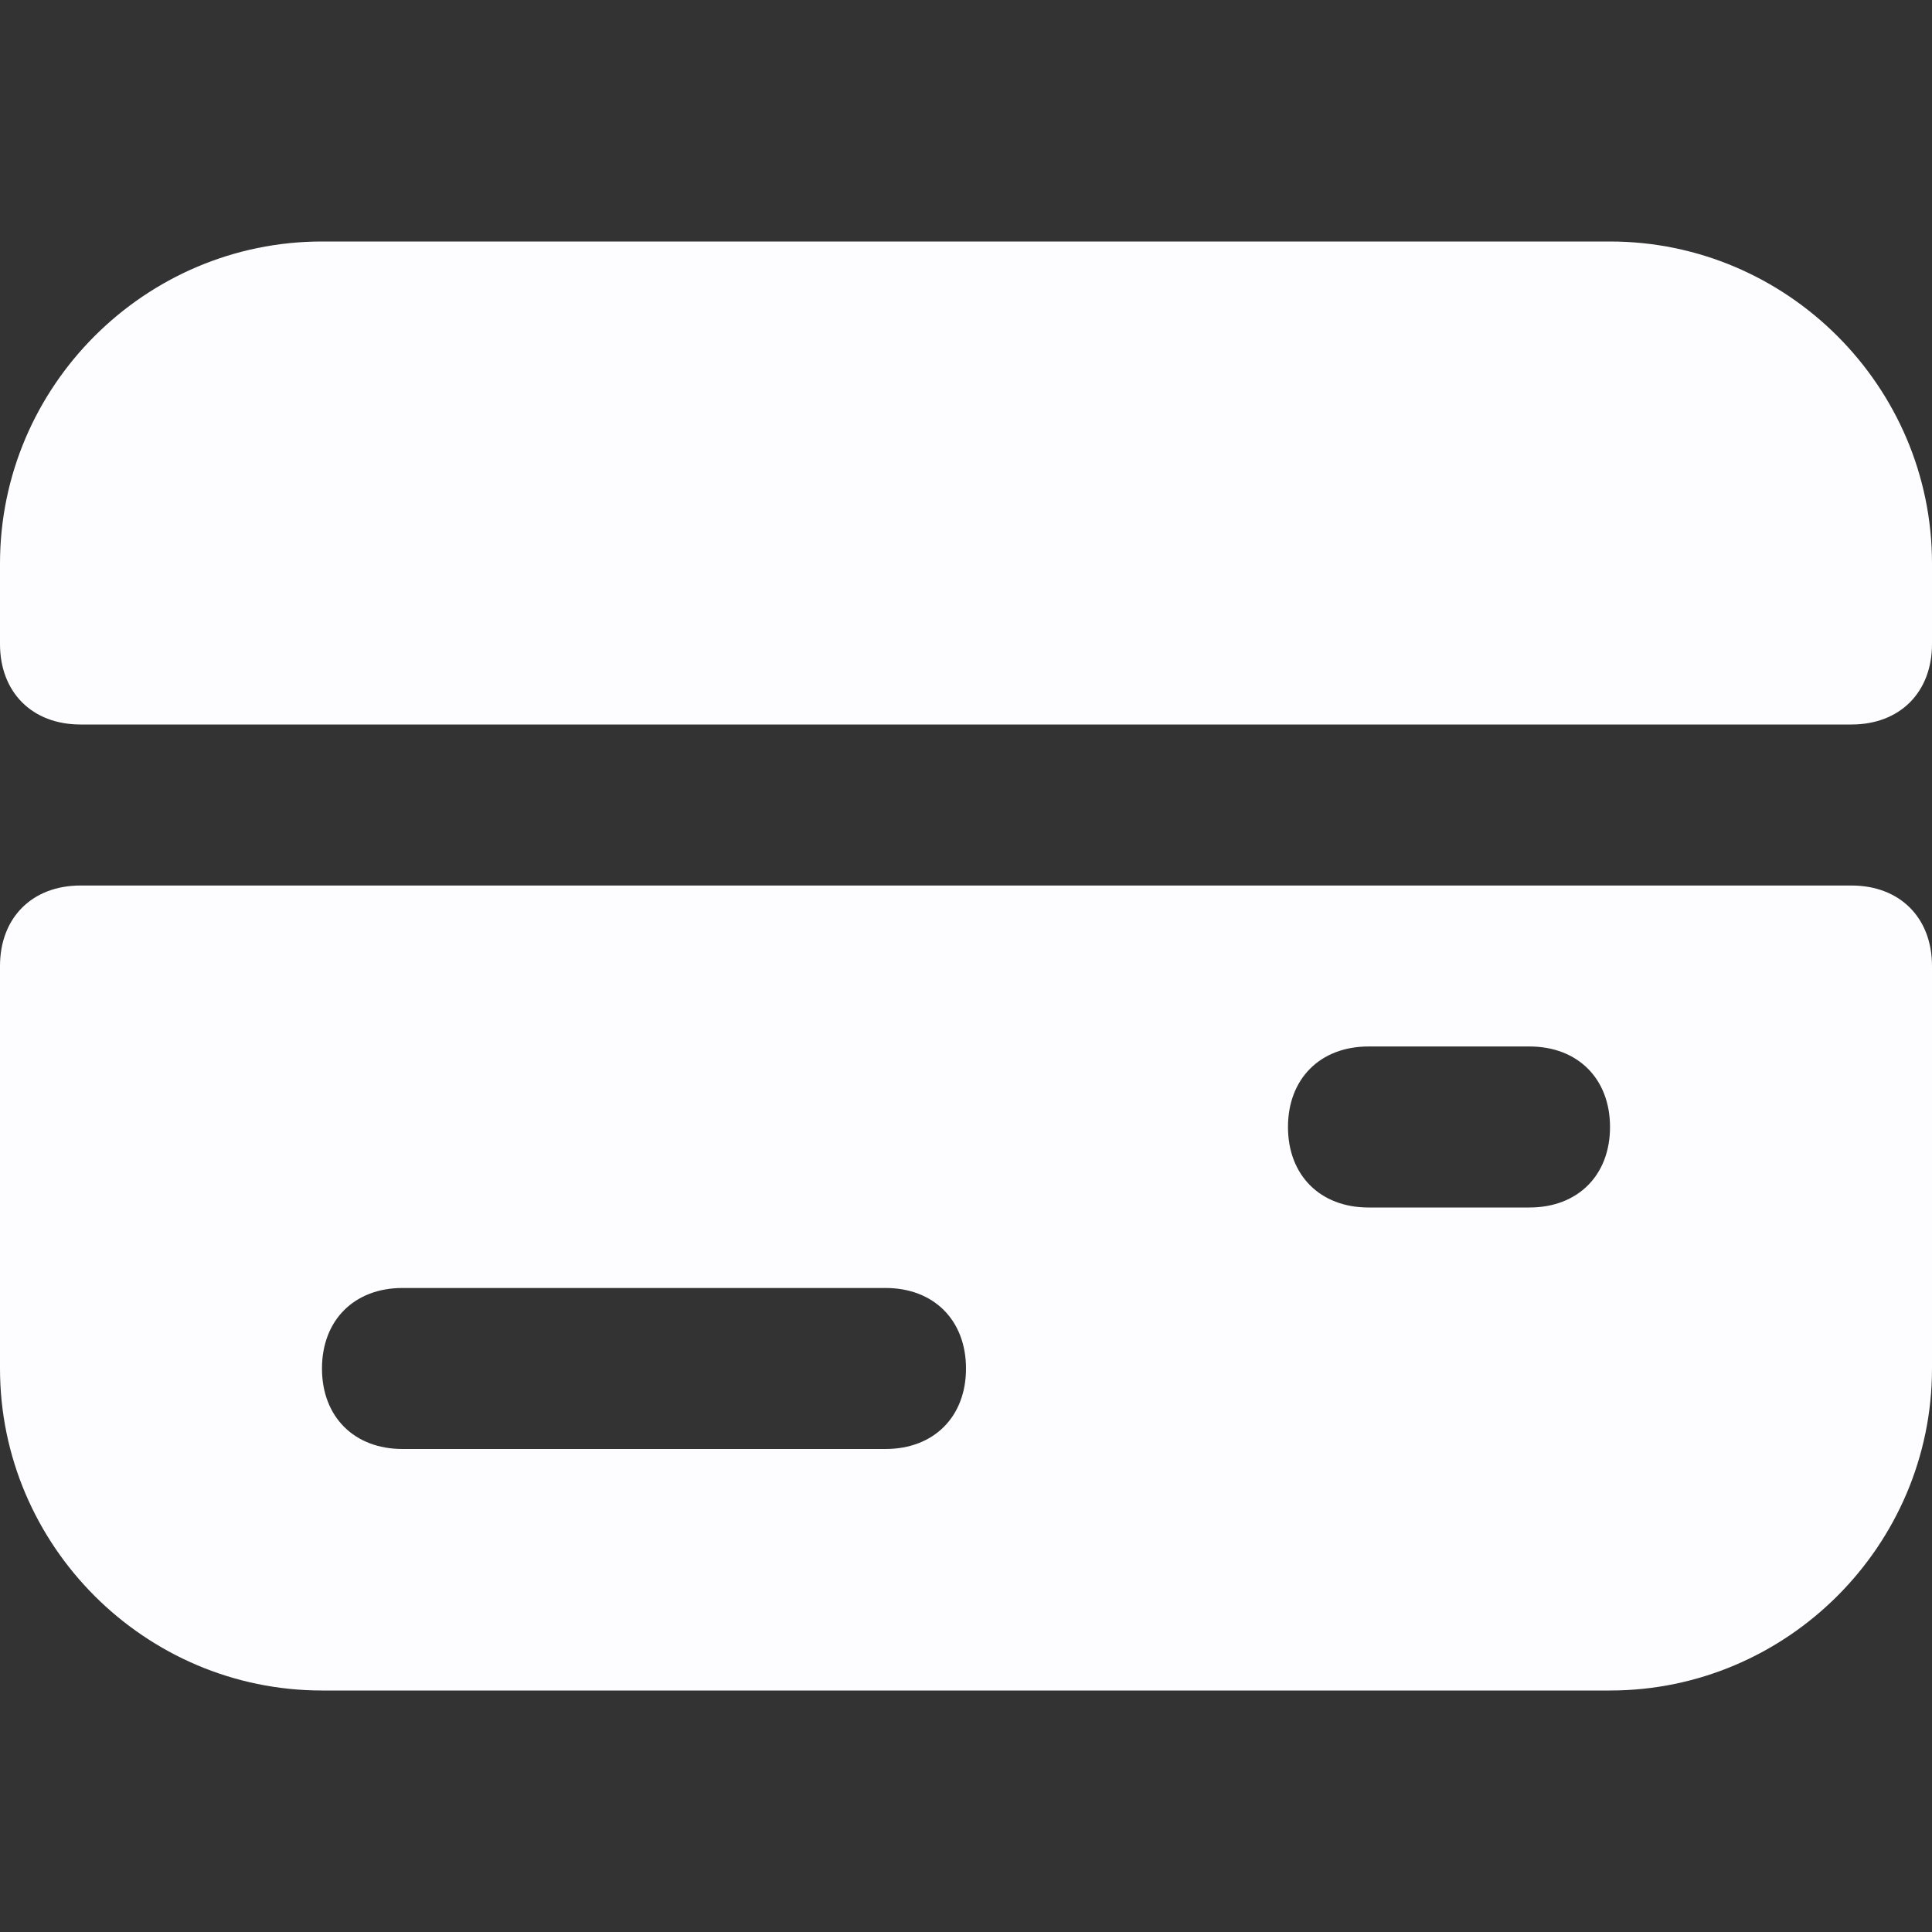
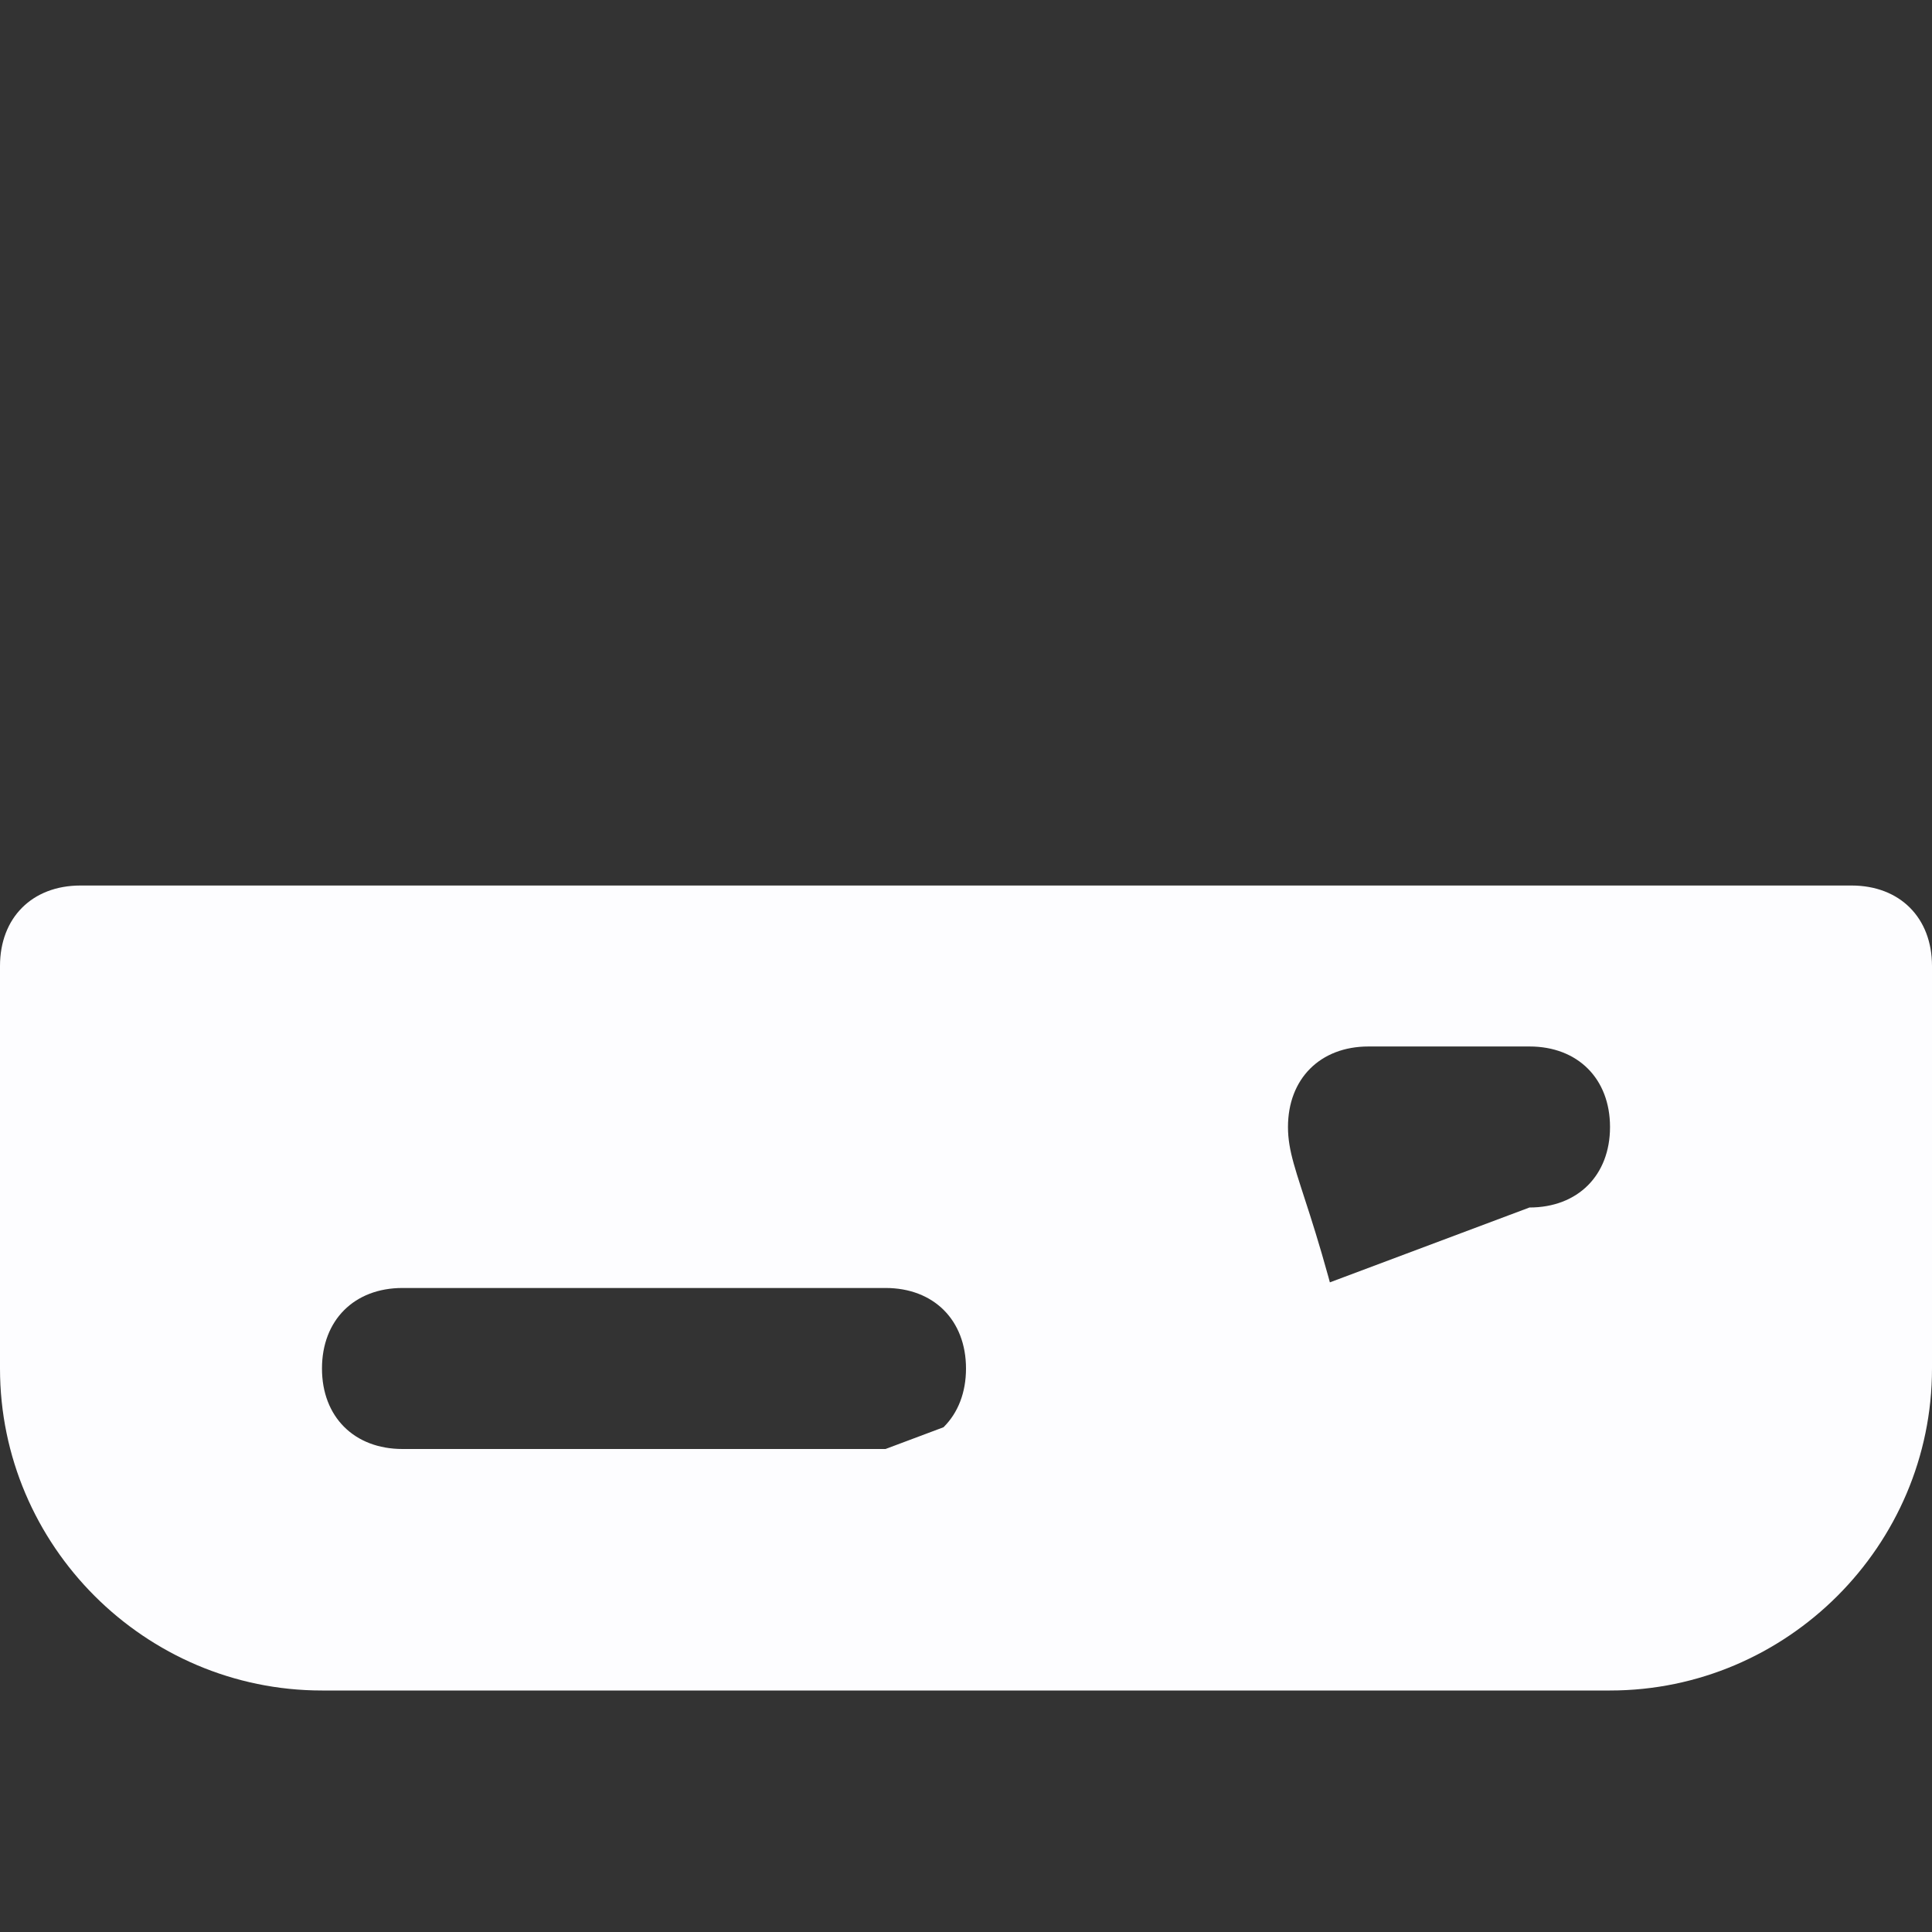
<svg xmlns="http://www.w3.org/2000/svg" width="32" height="32" viewBox="0 0 32 32" fill="none">
  <rect x="0" y="0" width="32" height="32" fill="#333333" stroke="none" />
-   <path d="M26.667 4H5.333C2.4 4 0 6.4 0 9.333V10.667C0 11.467 0.533 12 1.333 12H30.667C31.467 12 32 11.467 32 10.667V9.333C32 6.4 29.6 4 26.667 4Z" fill="#FDFDFF" />
-   <path d="M30.667 14.667H1.333C0.533 14.667 0 15.2 0 16V22.667C0 25.6 2.4 28 5.333 28H26.667C29.6 28 32 25.6 32 22.667V16C32 15.2 31.467 14.667 30.667 14.667ZM14.667 24H6.667C5.867 24 5.333 23.467 5.333 22.667C5.333 21.867 5.867 21.333 6.667 21.333H14.667C15.467 21.333 16 21.867 16 22.667C16 23.467 15.467 24 14.667 24ZM25.333 20H22.667C21.867 20 21.333 19.467 21.333 18.667C21.333 17.867 21.867 17.333 22.667 17.333H25.333C26.133 17.333 26.667 17.867 26.667 18.667C26.667 19.467 26.133 20 25.333 20Z" fill="#FDFDFF" />
+   <path d="M30.667 14.667H1.333C0.533 14.667 0 15.2 0 16V22.667C0 25.6 2.4 28 5.333 28H26.667C29.6 28 32 25.6 32 22.667V16C32 15.2 31.467 14.667 30.667 14.667ZM14.667 24H6.667C5.867 24 5.333 23.467 5.333 22.667C5.333 21.867 5.867 21.333 6.667 21.333H14.667C15.467 21.333 16 21.867 16 22.667C16 23.467 15.467 24 14.667 24ZH22.667C21.867 20 21.333 19.467 21.333 18.667C21.333 17.867 21.867 17.333 22.667 17.333H25.333C26.133 17.333 26.667 17.867 26.667 18.667C26.667 19.467 26.133 20 25.333 20Z" fill="#FDFDFF" />
</svg>